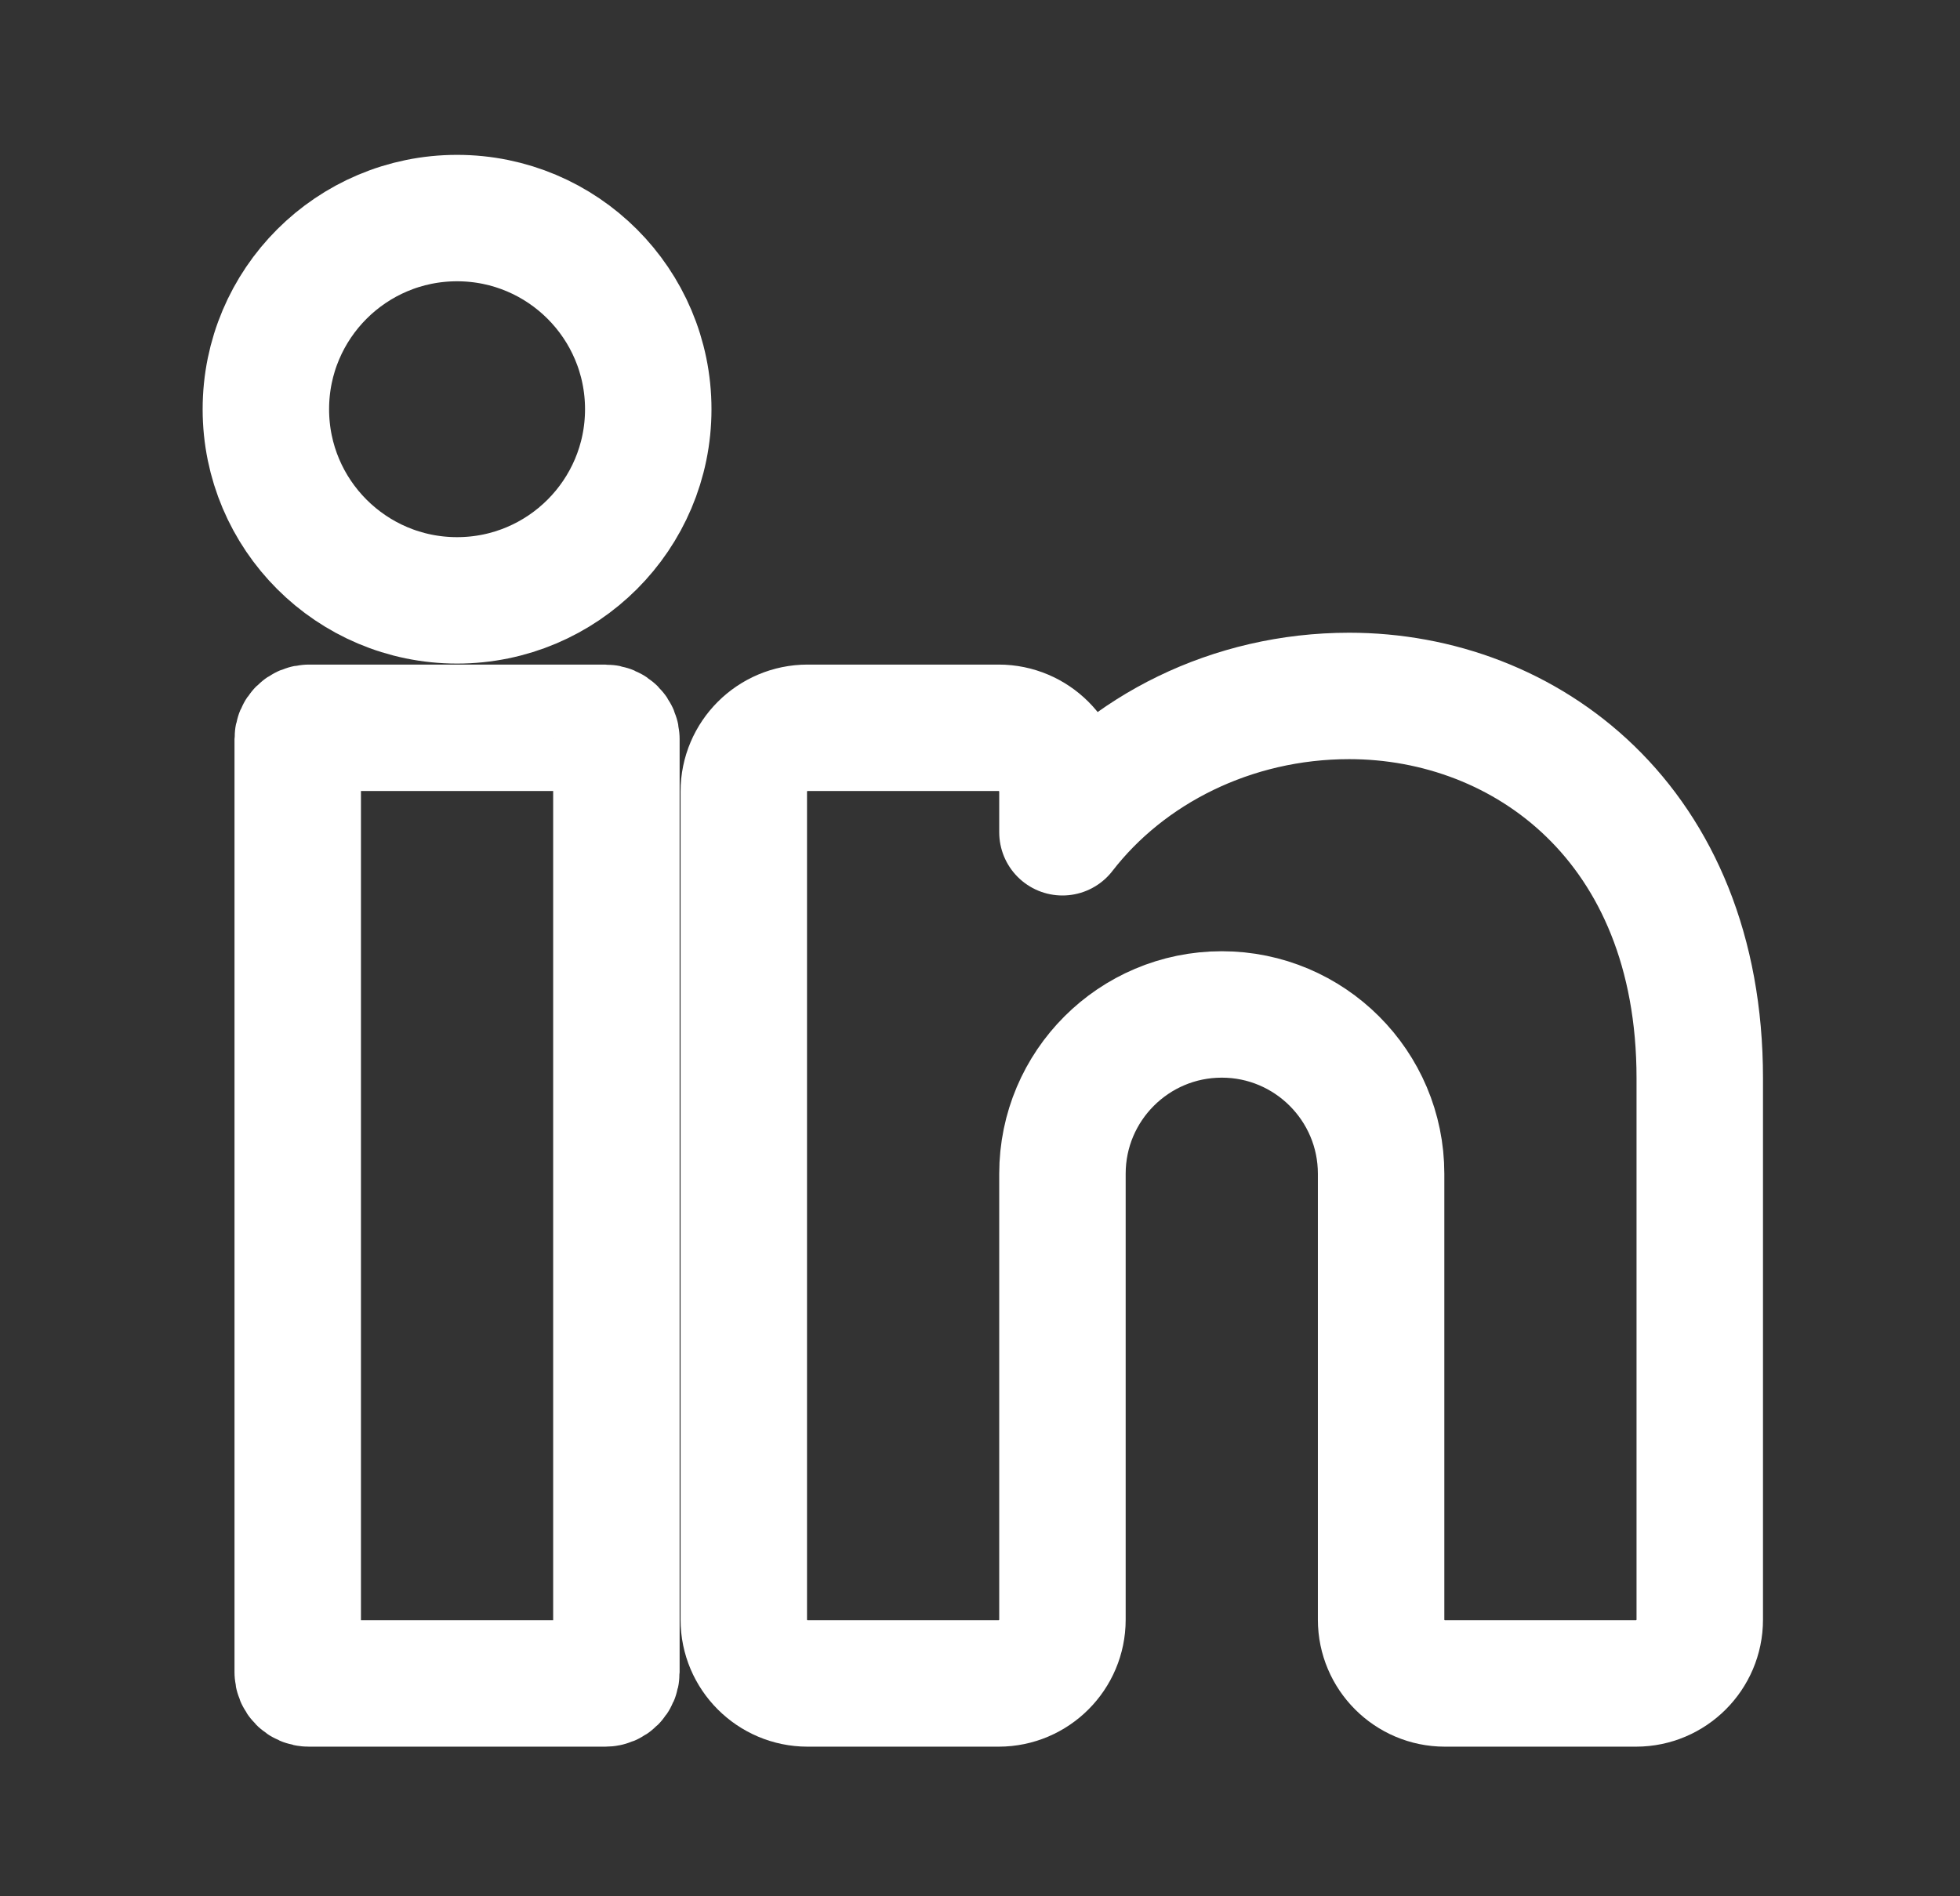
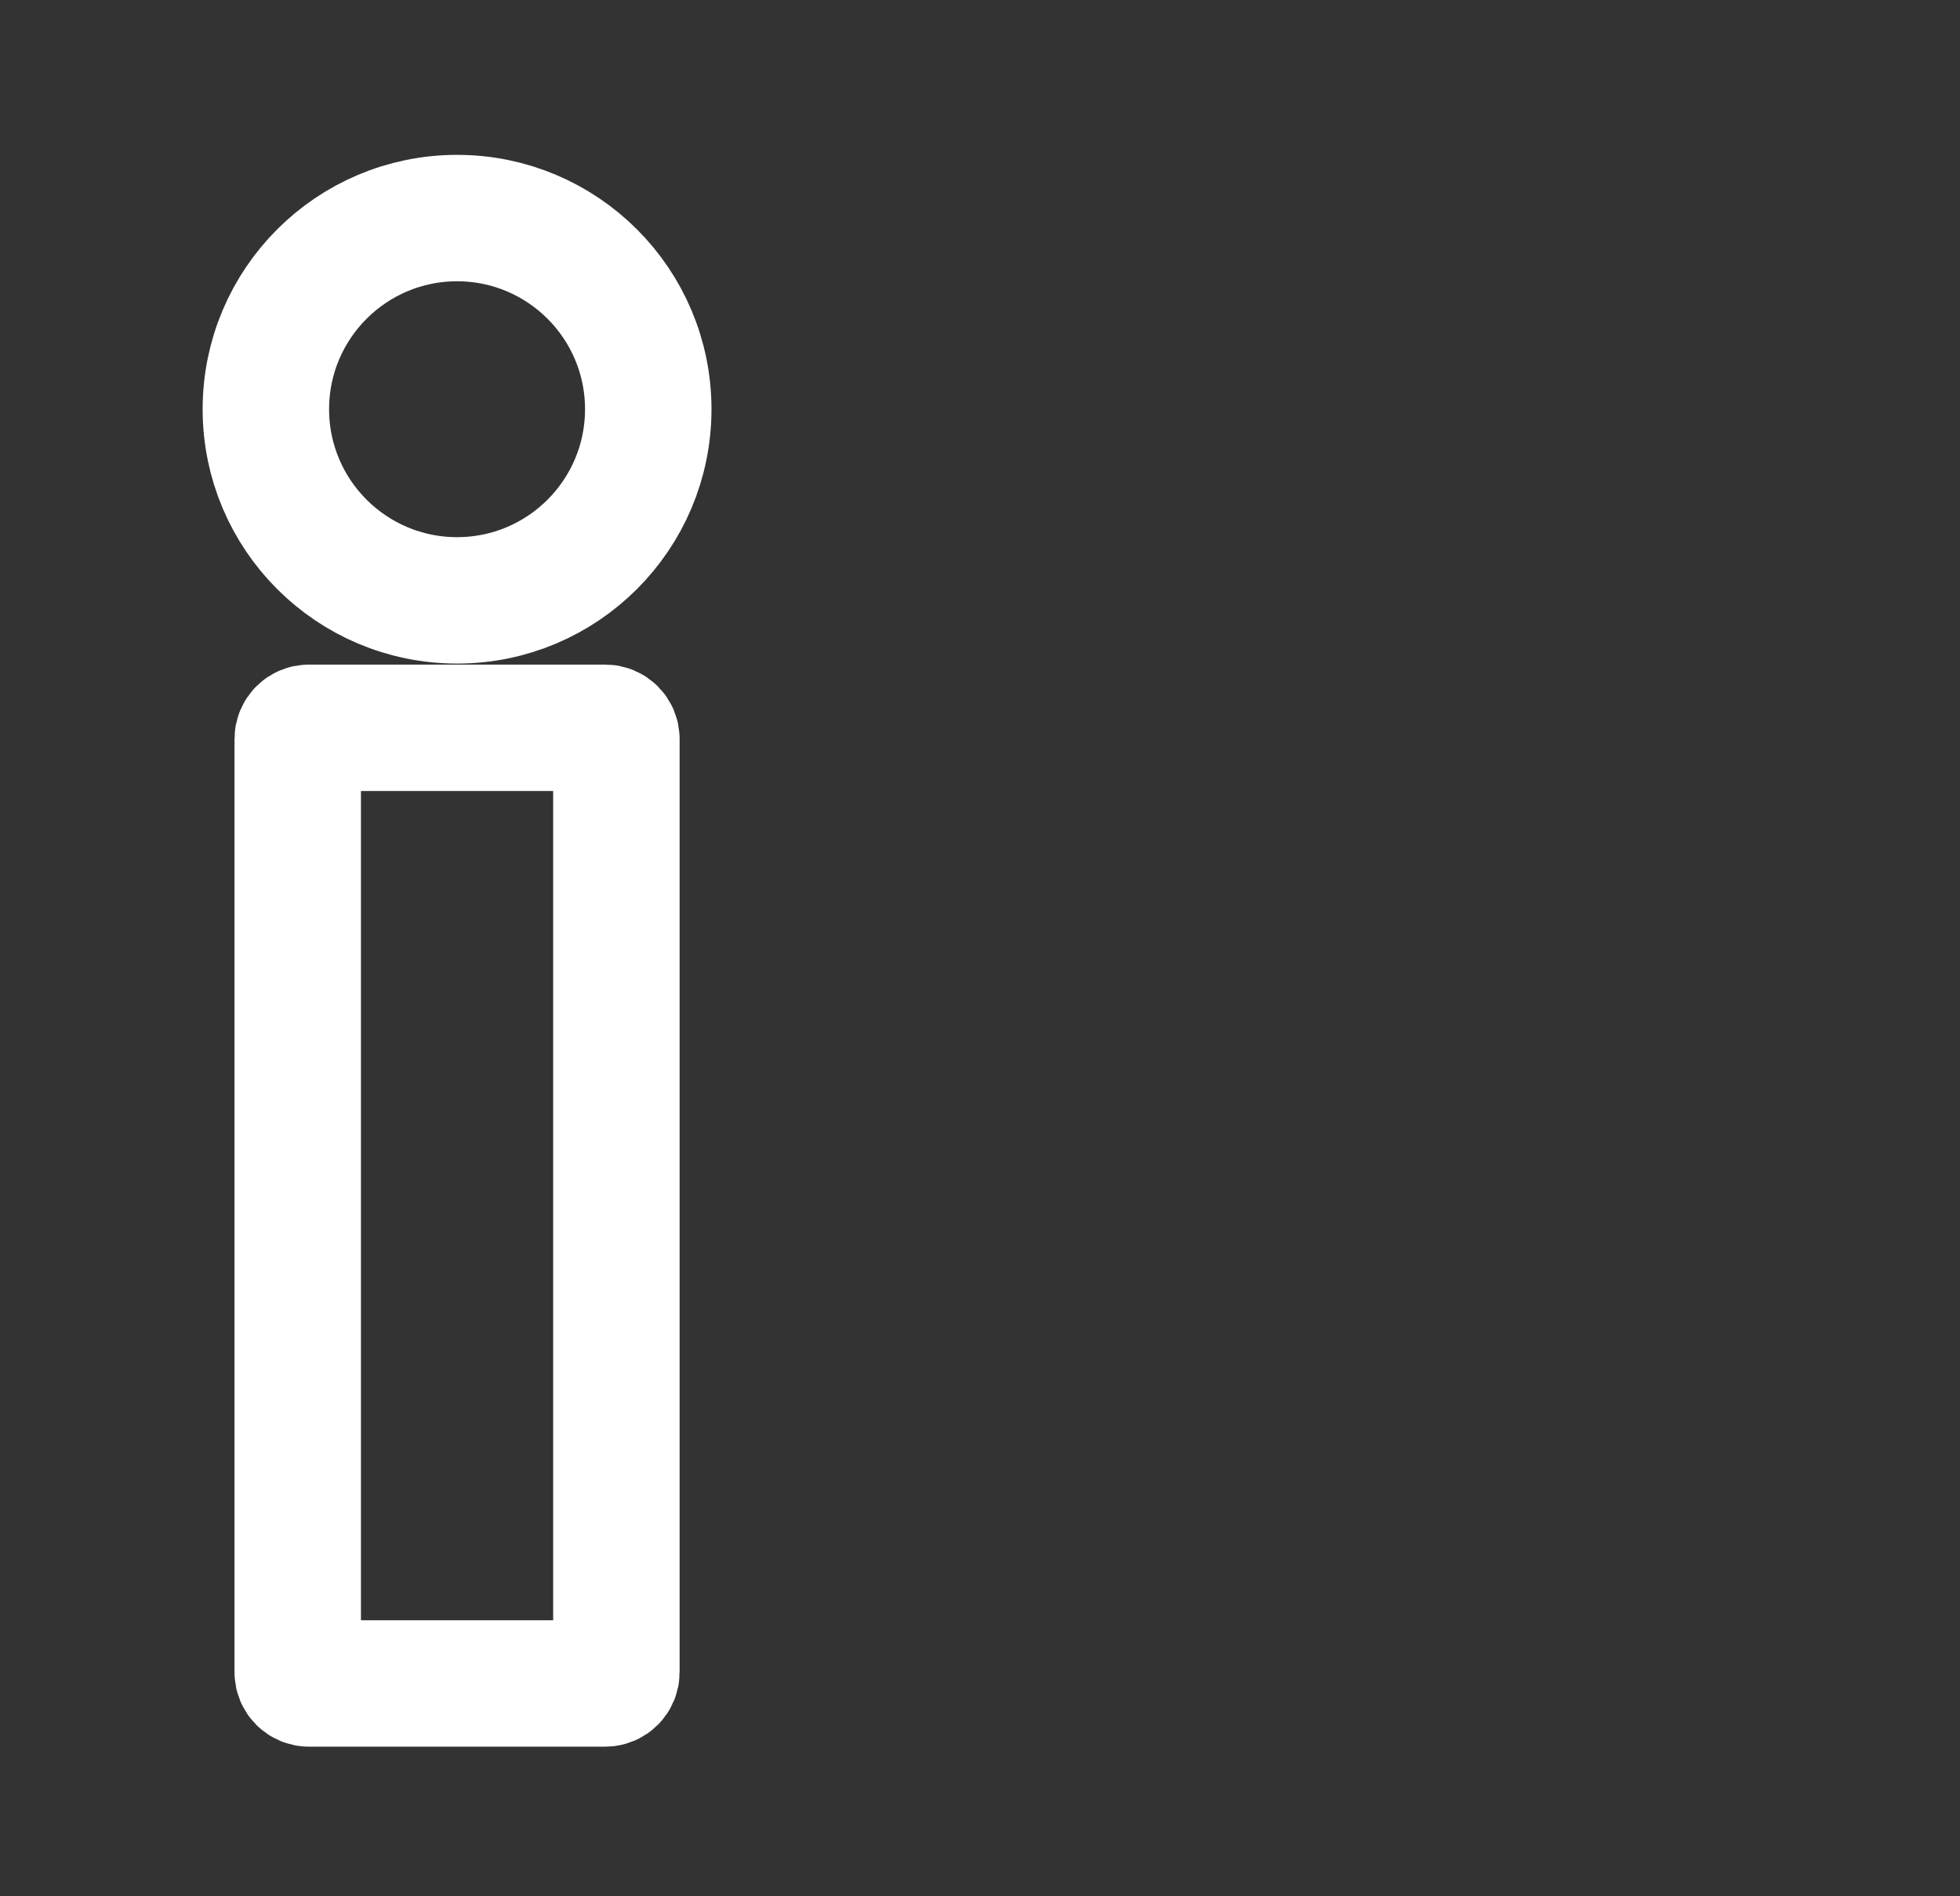
<svg xmlns="http://www.w3.org/2000/svg" width="31" height="30" viewBox="0 0 31 30" fill="none">
  <rect x="0" y="0" width="31" height="30" fill="#333333" stroke="none" />
  <path d="M7.229 9.498C8.899 9.498 10.253 8.144 10.253 6.474C10.253 4.804 8.899 3.45 7.229 3.45C5.559 3.45 4.205 4.804 4.205 6.474C4.205 8.144 5.559 9.498 7.229 9.498Z" stroke="white" stroke-width="2" stroke-linecap="round" stroke-linejoin="round" />
  <path d="M9.572 11.514H4.886C4.788 11.514 4.709 11.593 4.709 11.691V26.456C4.709 26.553 4.788 26.633 4.886 26.633H9.572C9.67 26.633 9.749 26.553 9.749 26.456V11.691C9.749 11.593 9.67 11.514 9.572 11.514Z" stroke="white" stroke-width="2" stroke-linecap="round" stroke-linejoin="round" />
-   <path d="M26.884 17.056V25.625C26.884 26.18 26.431 26.633 25.876 26.633H22.852C22.297 26.633 21.844 26.18 21.844 25.625V18.569C21.844 17.178 20.714 16.049 19.324 16.049C17.933 16.049 16.804 17.178 16.804 18.569V25.625C16.804 26.18 16.351 26.633 15.796 26.633H12.772C12.217 26.633 11.764 26.18 11.764 25.625V12.522C11.764 11.967 12.217 11.514 12.772 11.514H15.796C16.351 11.514 16.804 11.967 16.804 12.522V13.167C17.812 11.862 19.48 11.01 21.34 11.01C24.122 11.01 26.884 13.026 26.884 17.058V17.056Z" stroke="white" stroke-width="2" stroke-linecap="round" stroke-linejoin="round" />
</svg>